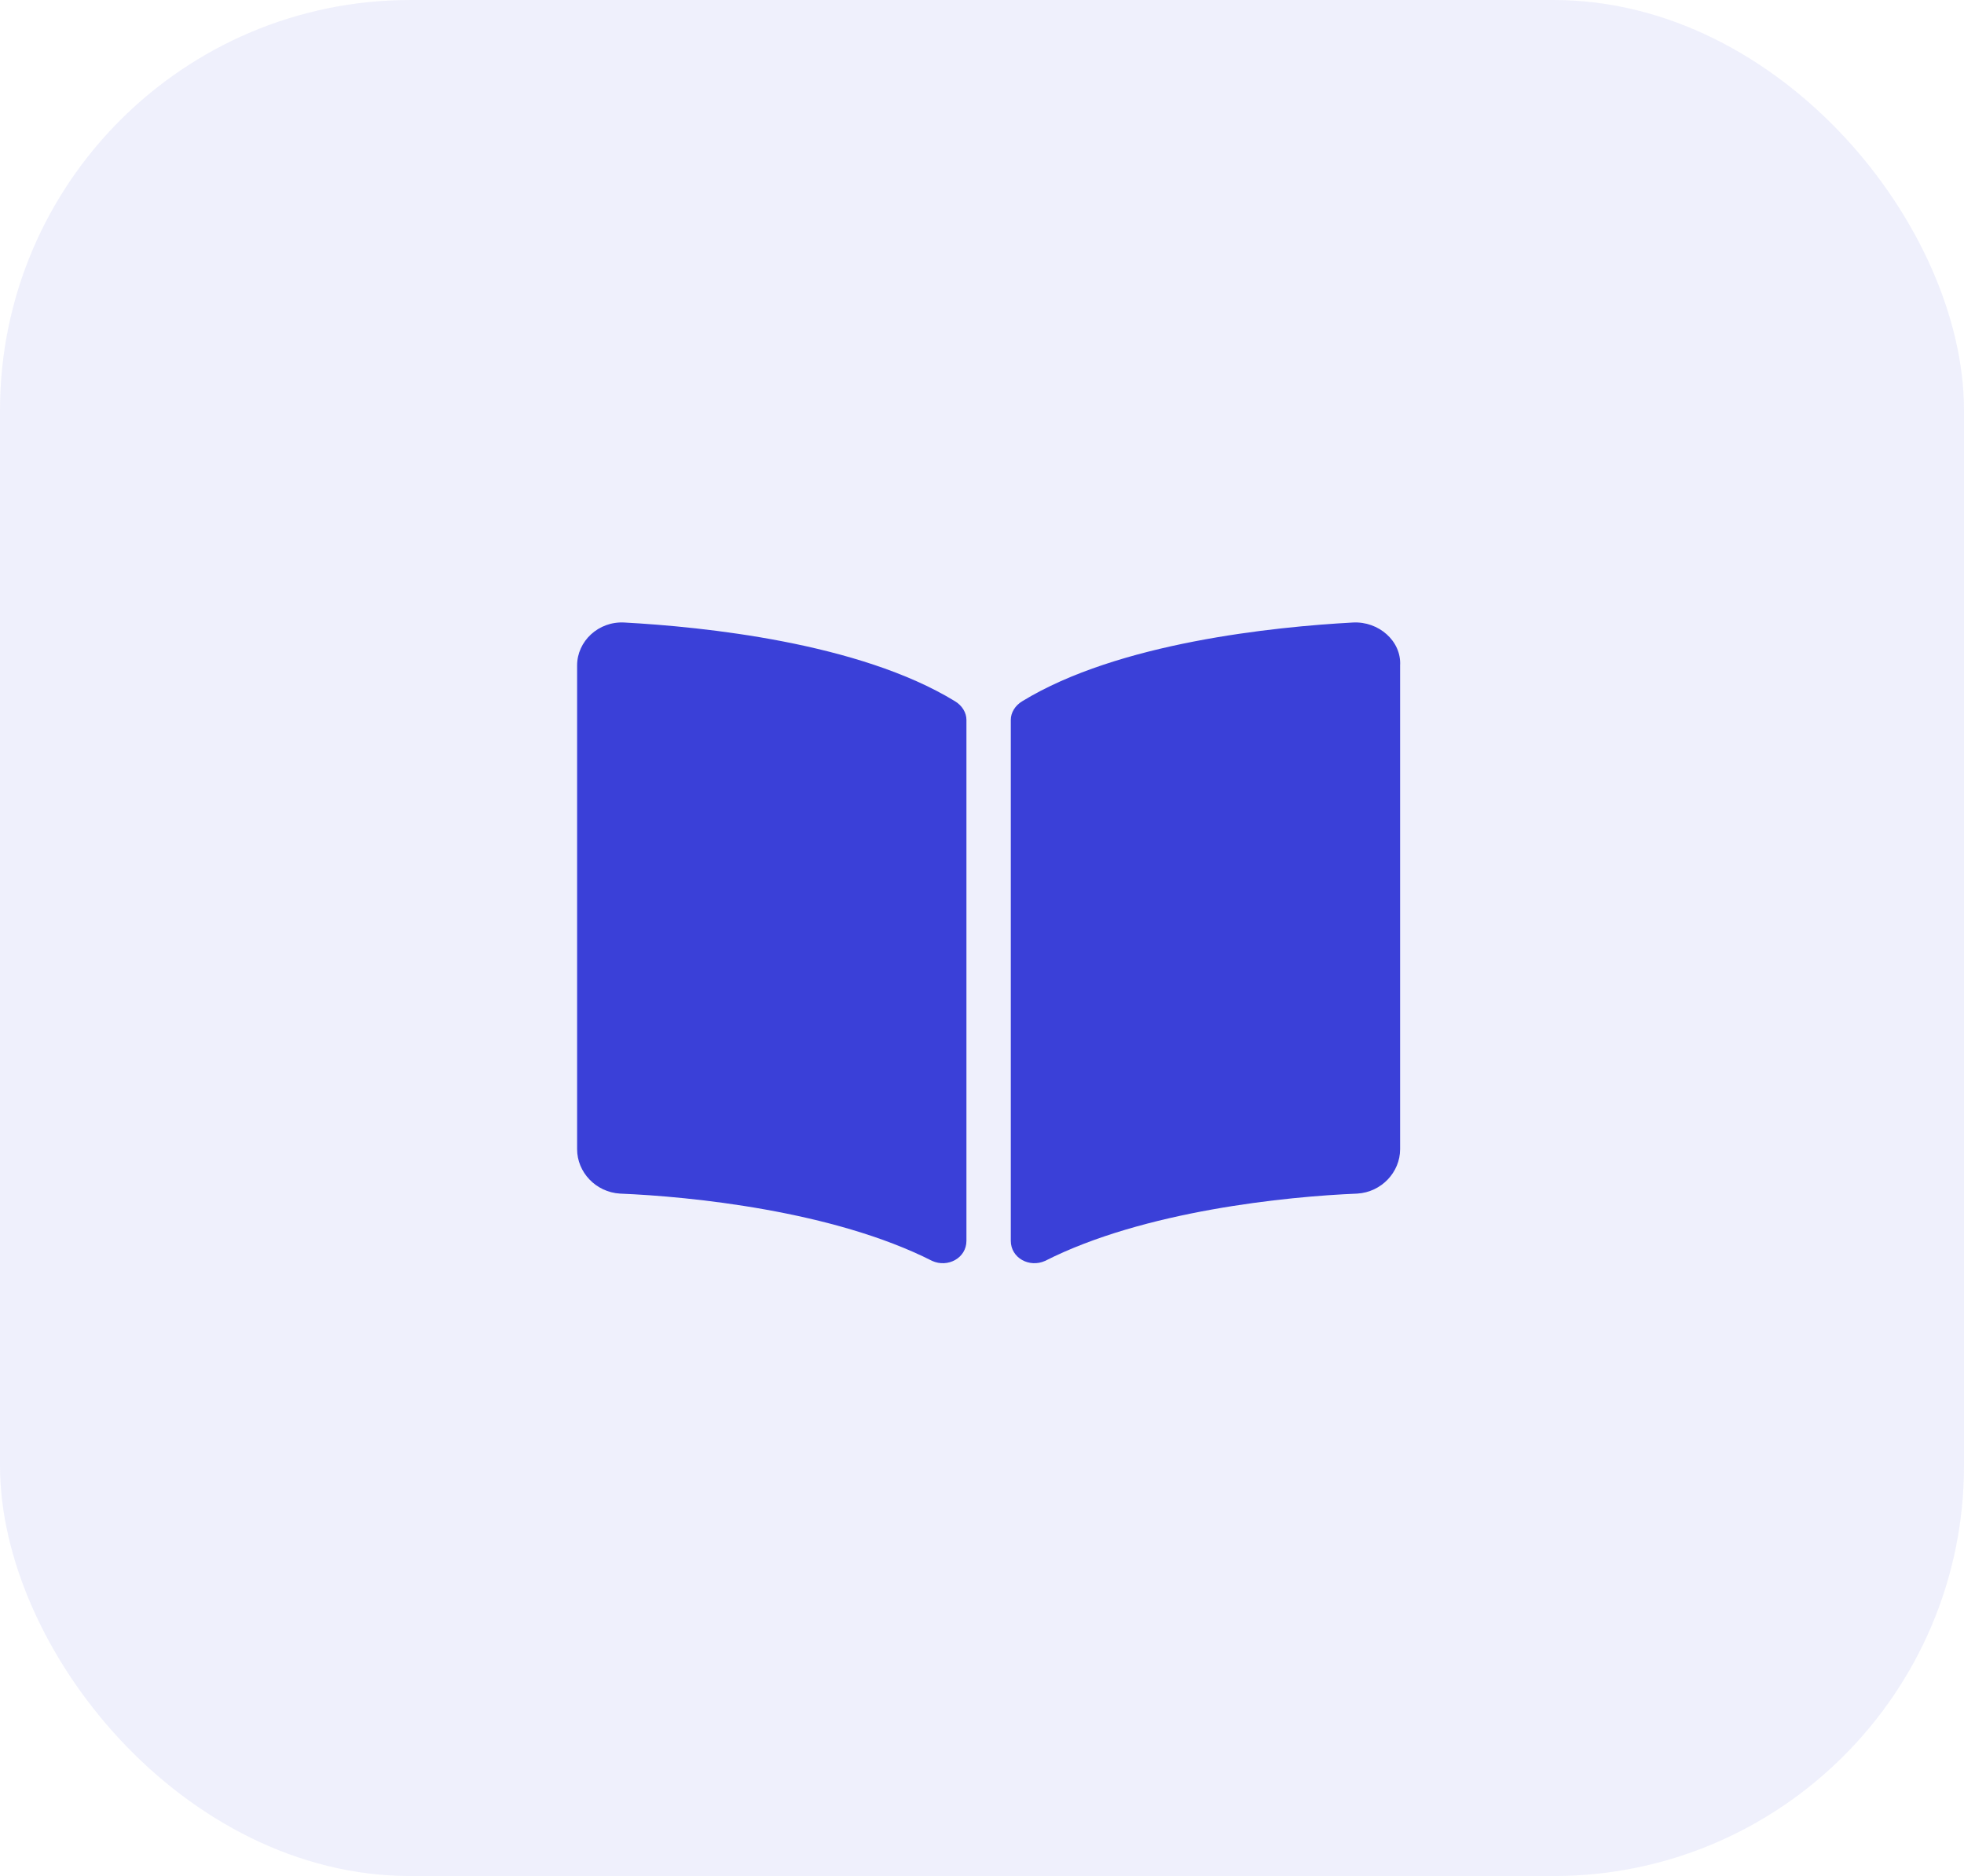
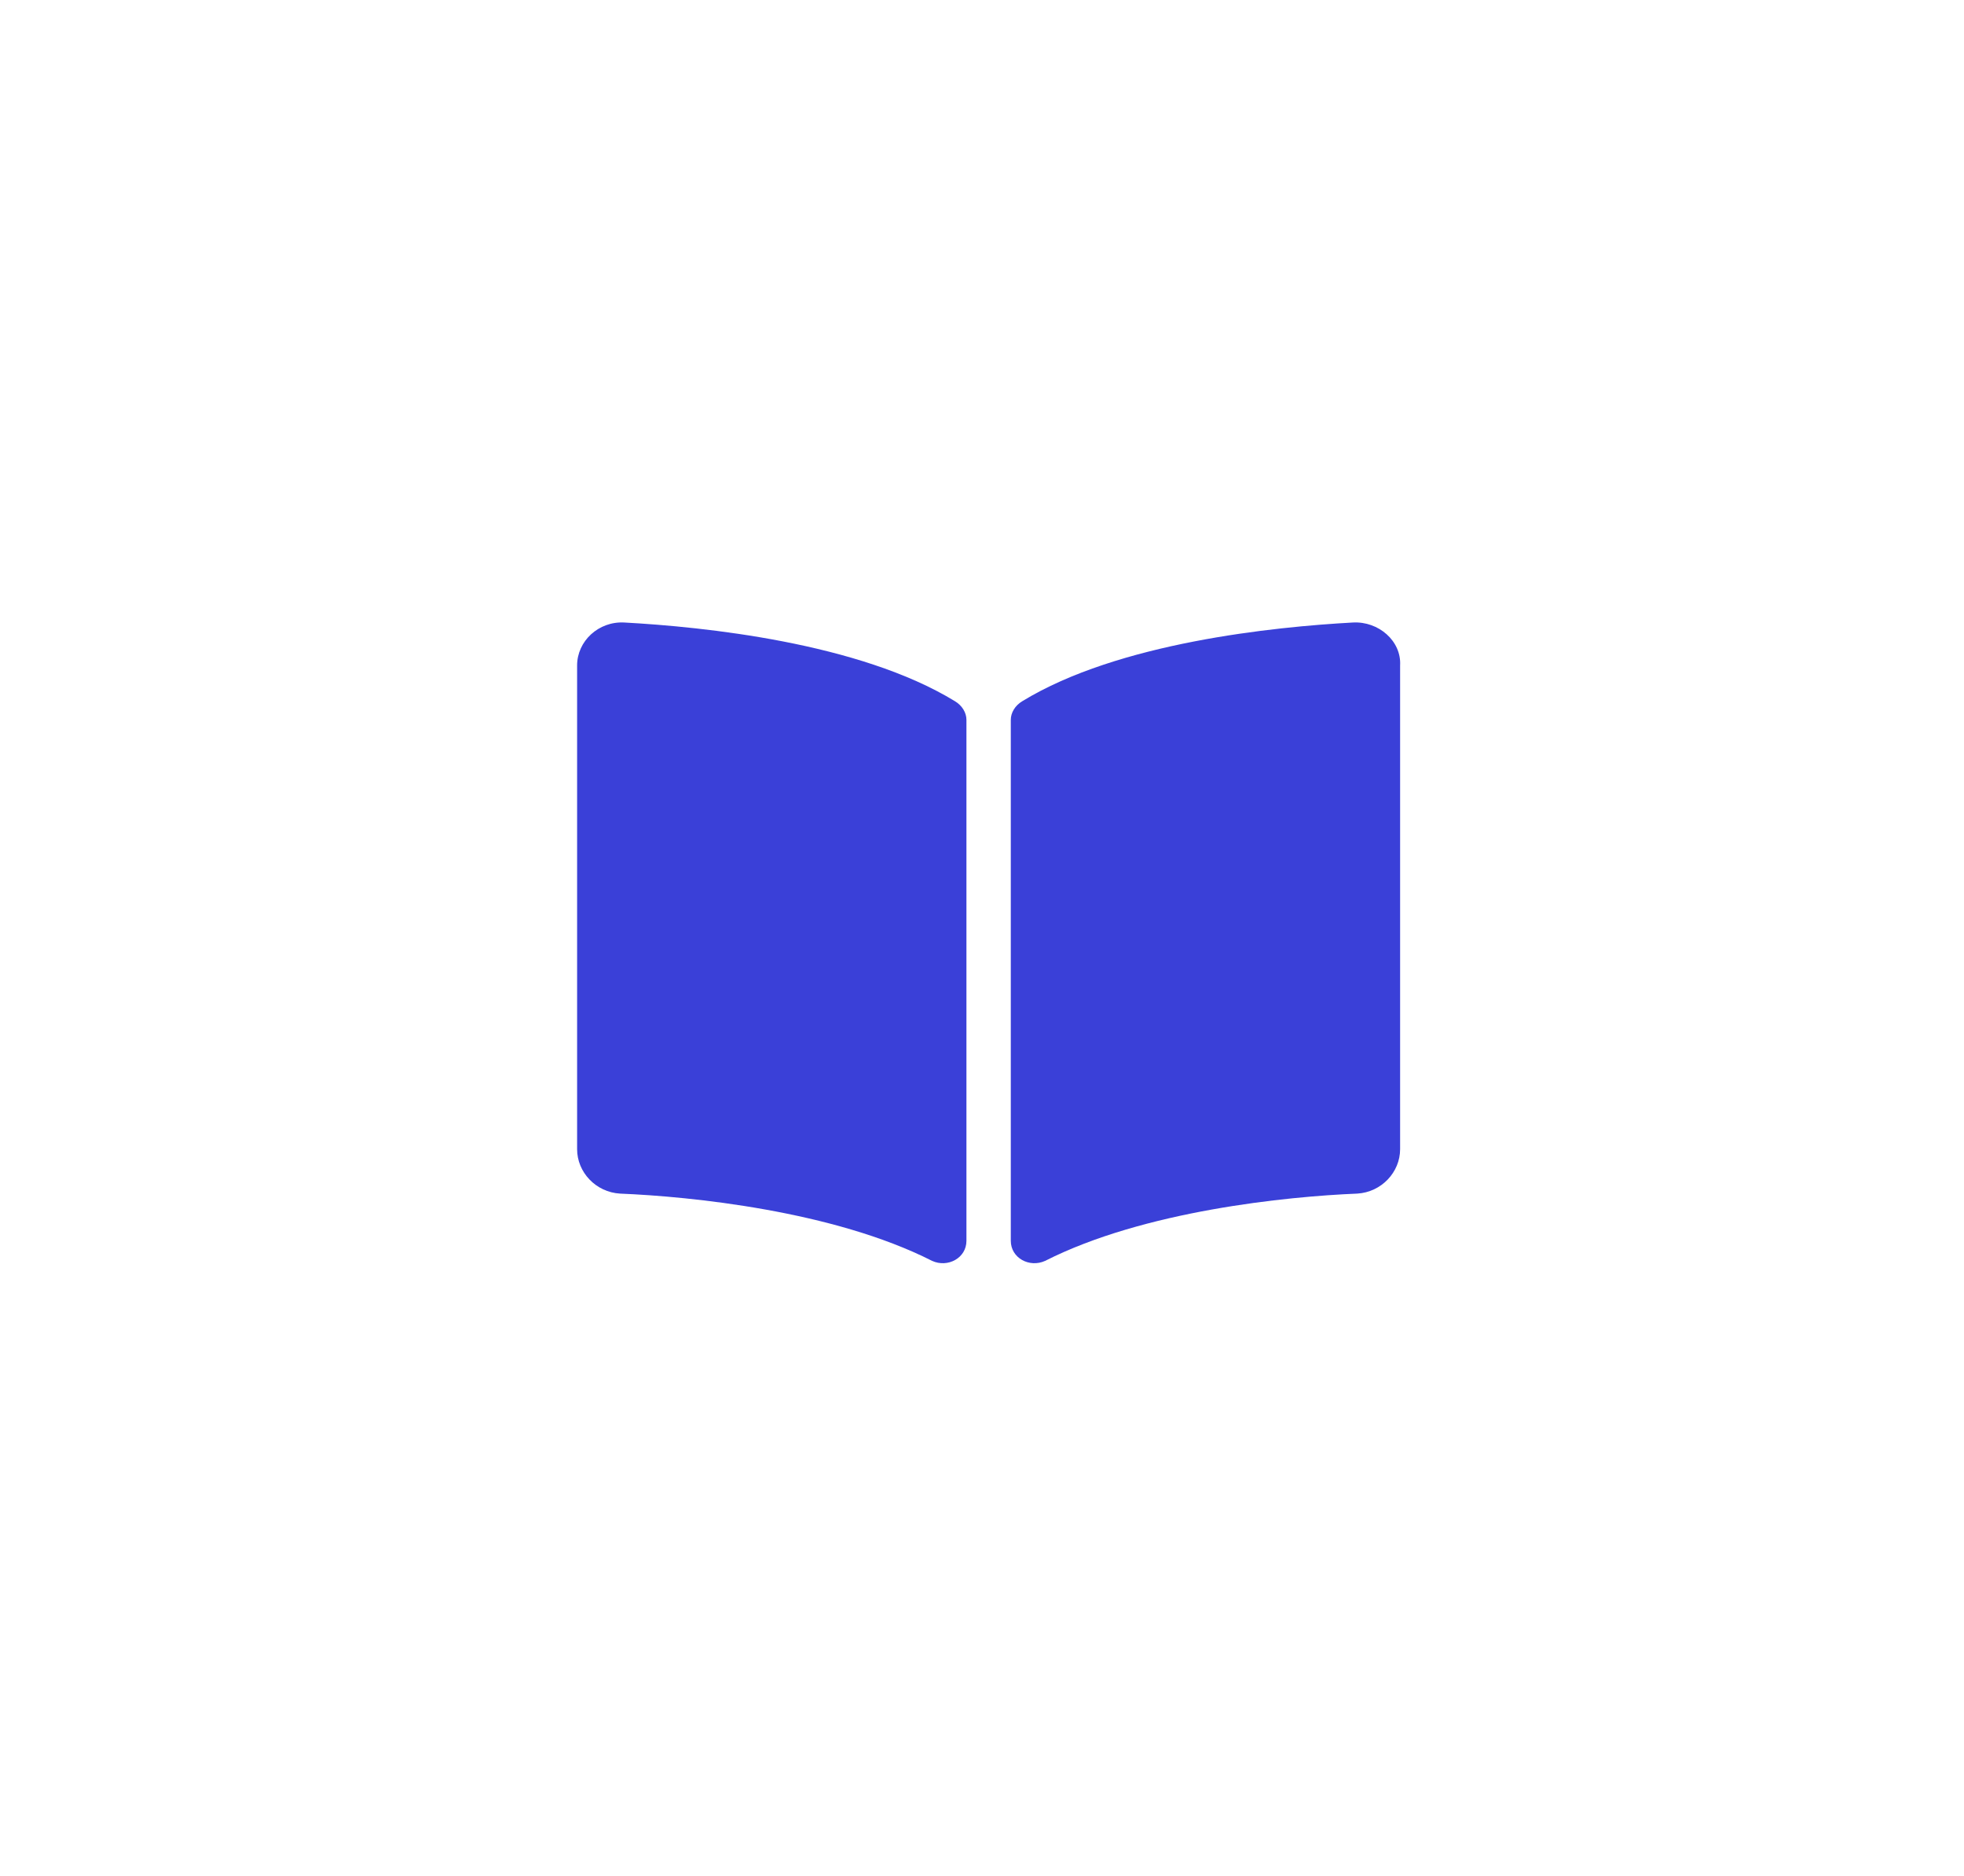
<svg xmlns="http://www.w3.org/2000/svg" width="134" height="128" viewBox="0 0 134 128" fill="none">
-   <rect width="134" height="128" rx="28" fill="#3a40d8" fill-opacity="0.08" />
-   <path d="M92.305 42.473C94.062 42.375 95.625 43.742 95.527 45.402V78.41C95.527 79.973 94.258 81.34 92.598 81.438C87.812 81.633 78.047 82.609 71.309 86.027C70.234 86.516 68.965 85.832 68.965 84.66V49.113C68.965 48.625 69.258 48.137 69.746 47.844C76.289 43.84 86.934 42.766 92.305 42.473ZM65.156 47.844C65.644 48.137 65.938 48.625 65.938 49.113V84.66C65.938 85.832 64.668 86.516 63.594 86.027C56.855 82.609 47.09 81.633 42.305 81.438C40.645 81.34 39.375 79.973 39.375 78.41V45.402C39.375 43.742 40.84 42.375 42.598 42.473C47.969 42.766 58.613 43.84 65.156 47.844Z" fill="#3a40d8" />
+   <path d="M92.305 42.473C94.062 42.375 95.625 43.742 95.527 45.402V78.41C95.527 79.973 94.258 81.34 92.598 81.438C87.812 81.633 78.047 82.609 71.309 86.027C70.234 86.516 68.965 85.832 68.965 84.66V49.113C68.965 48.625 69.258 48.137 69.746 47.844C76.289 43.84 86.934 42.766 92.305 42.473ZM65.156 47.844C65.644 48.137 65.938 48.625 65.938 49.113V84.66C65.938 85.832 64.668 86.516 63.594 86.027C56.855 82.609 47.09 81.633 42.305 81.438C40.645 81.34 39.375 79.973 39.375 78.41V45.402C39.375 43.742 40.84 42.375 42.598 42.473C47.969 42.766 58.613 43.84 65.156 47.844" fill="#3a40d8" />
</svg>